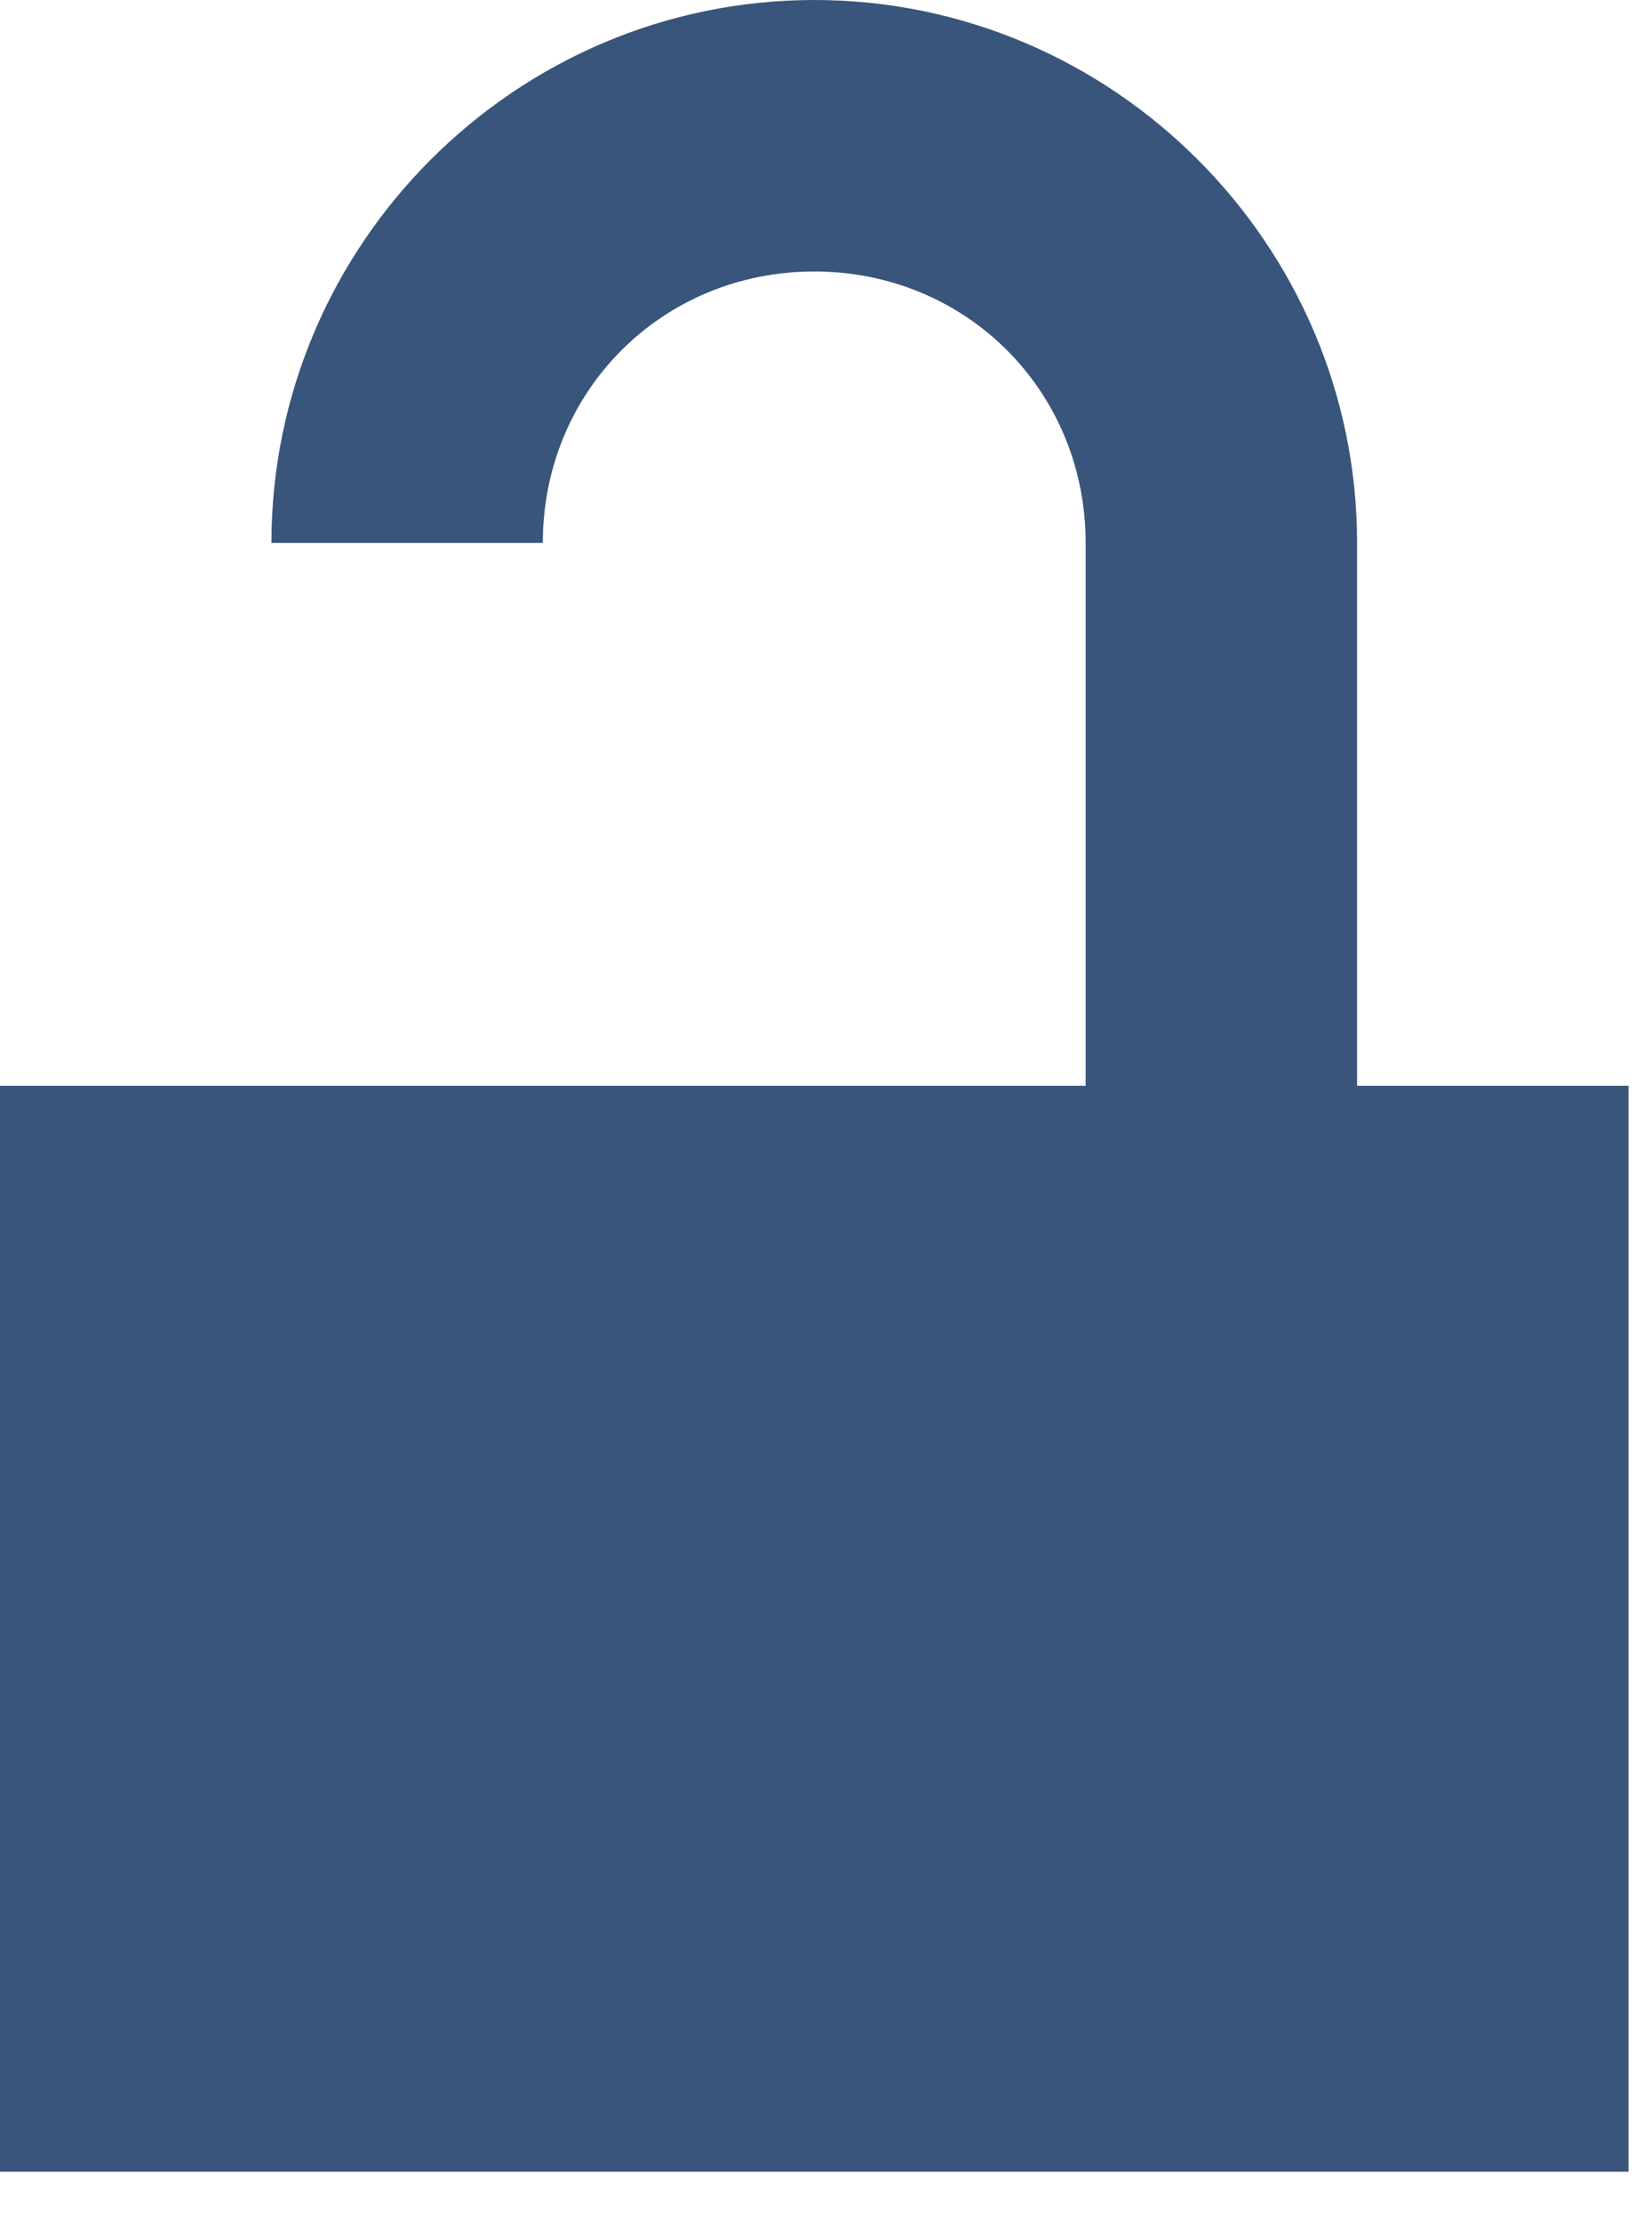
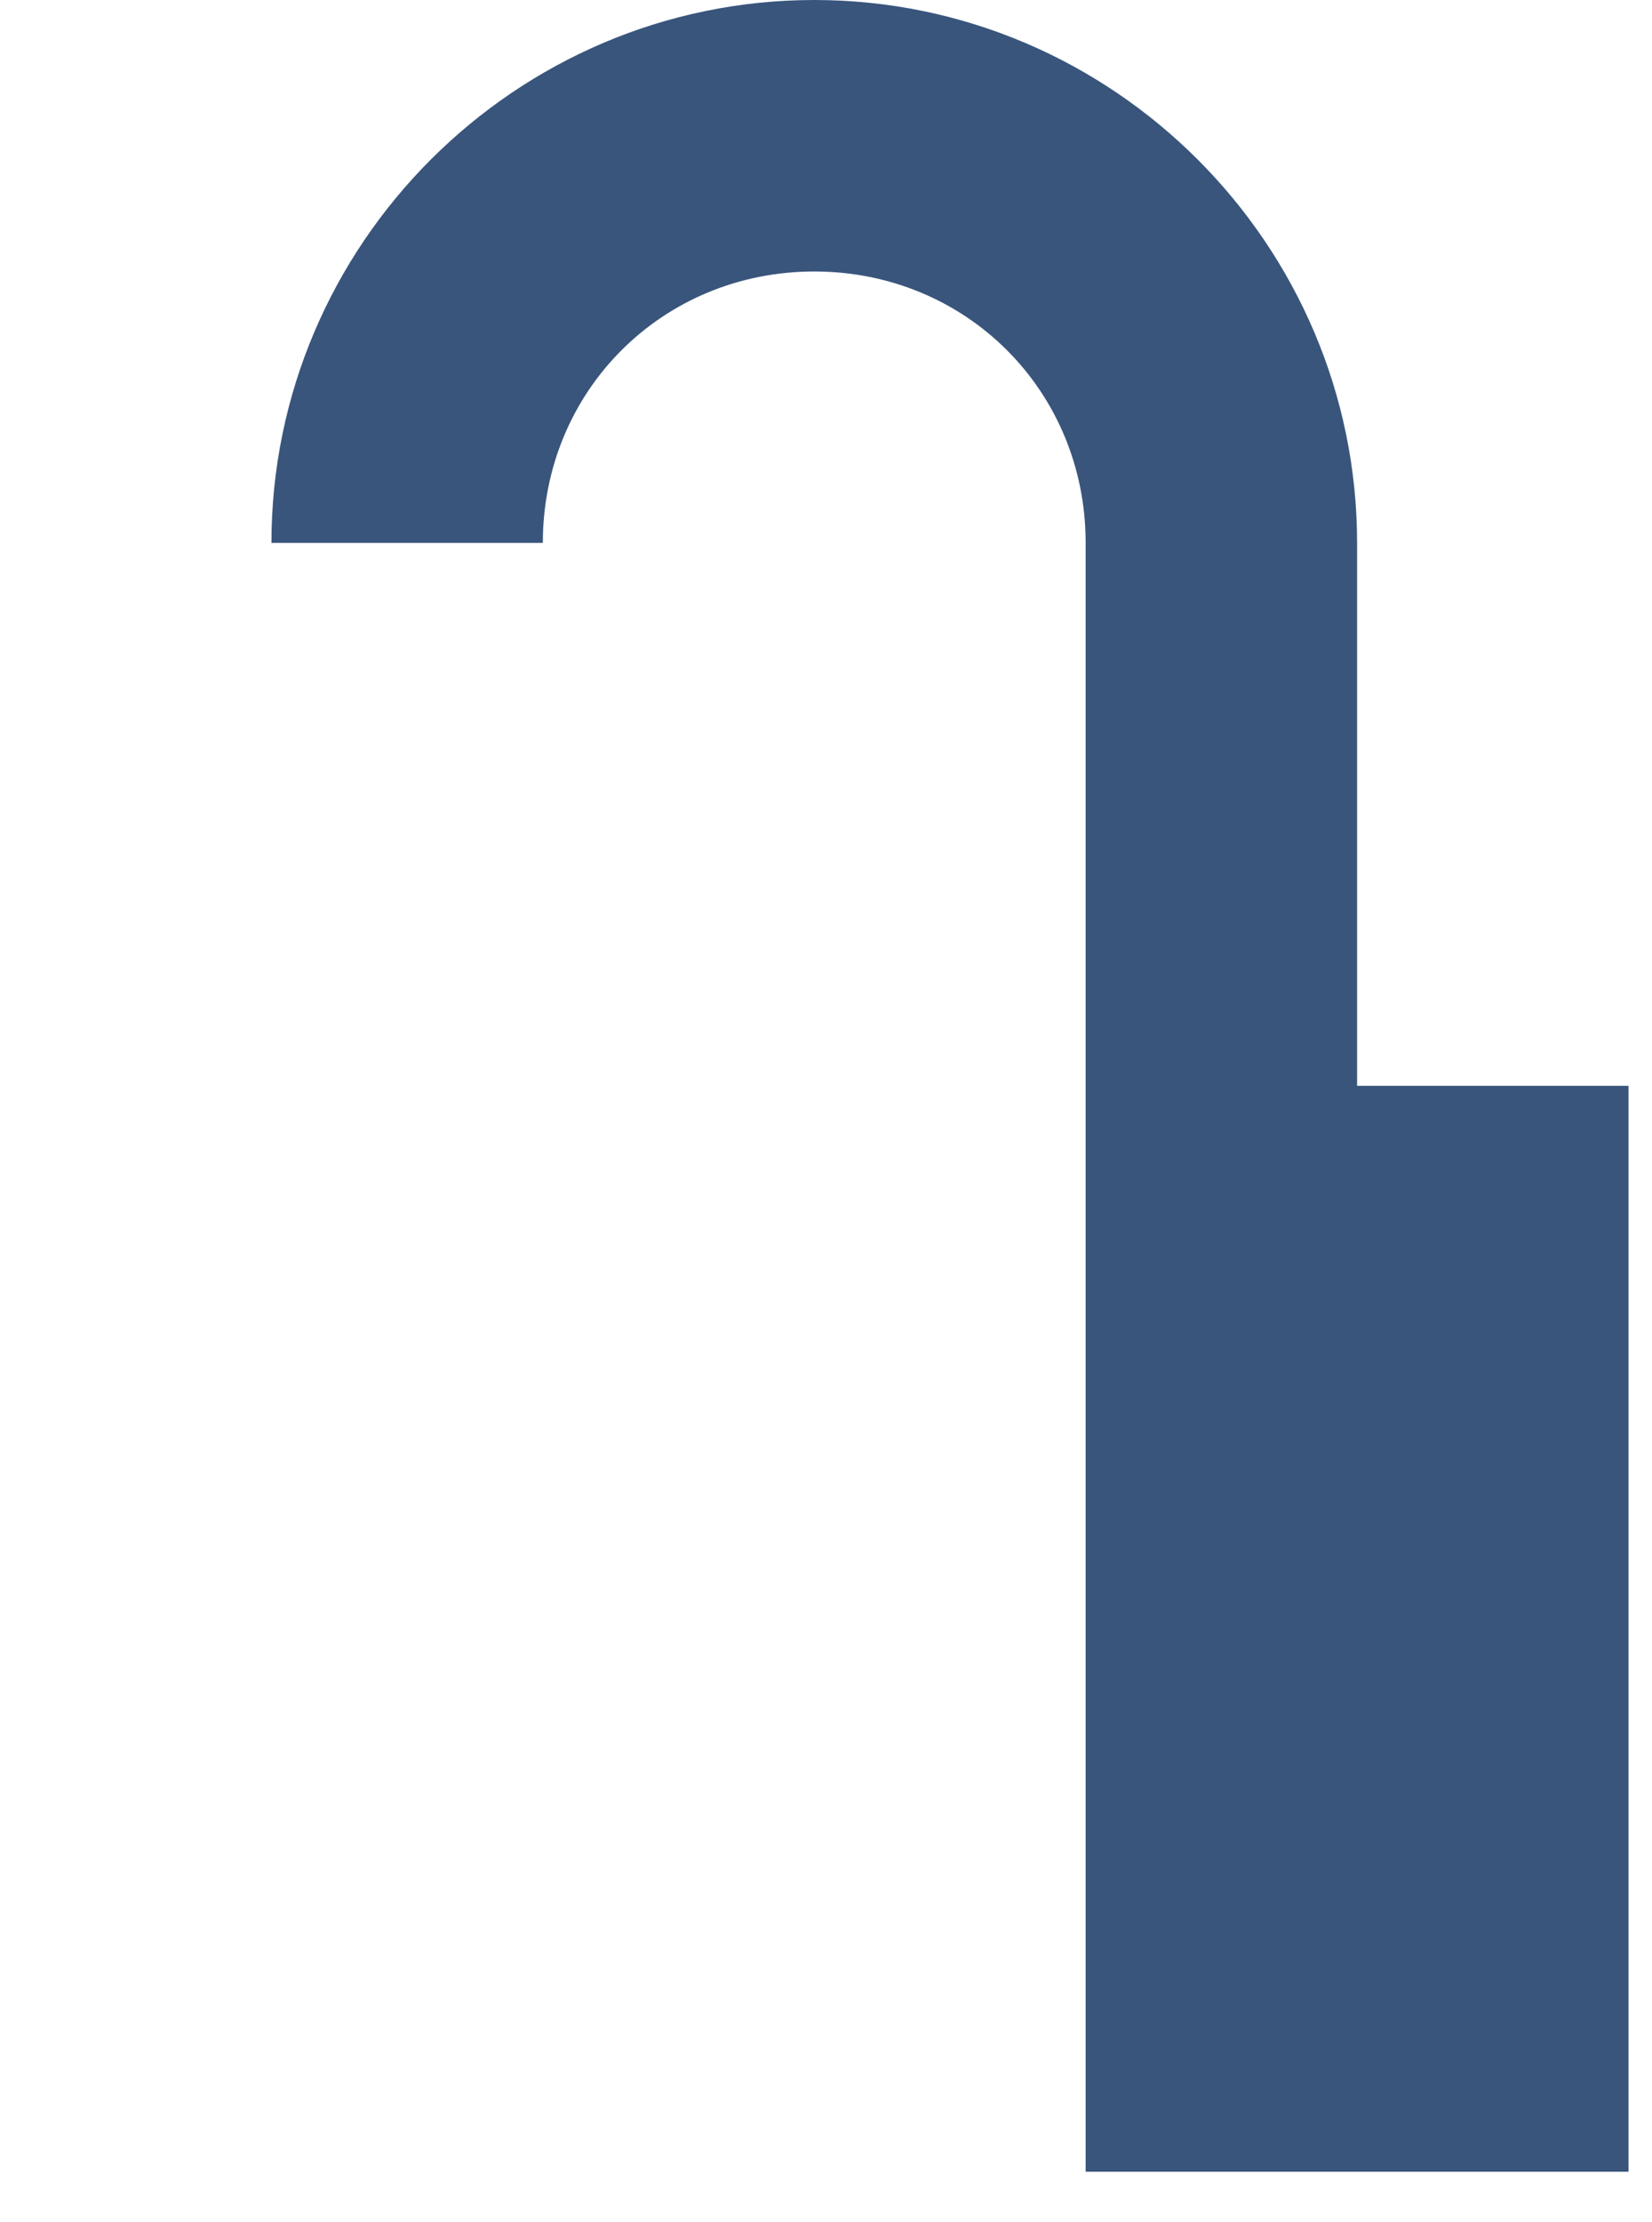
<svg xmlns="http://www.w3.org/2000/svg" width="29" height="39" viewBox="0 0 29 39" fill="none">
-   <path d="M14.294 0C9.053 0 4.765 4.288 4.765 9.529H9.529C9.529 6.861 11.626 4.765 14.294 4.765C16.962 4.765 19.058 6.861 19.058 9.529V19.058H0V38.117H28.588V19.058H23.823V9.529C23.823 4.288 19.535 0 14.294 0Z" fill="#39557C" />
+   <path d="M14.294 0C9.053 0 4.765 4.288 4.765 9.529H9.529C9.529 6.861 11.626 4.765 14.294 4.765C16.962 4.765 19.058 6.861 19.058 9.529V19.058V38.117H28.588V19.058H23.823V9.529C23.823 4.288 19.535 0 14.294 0Z" fill="#39557C" />
</svg>